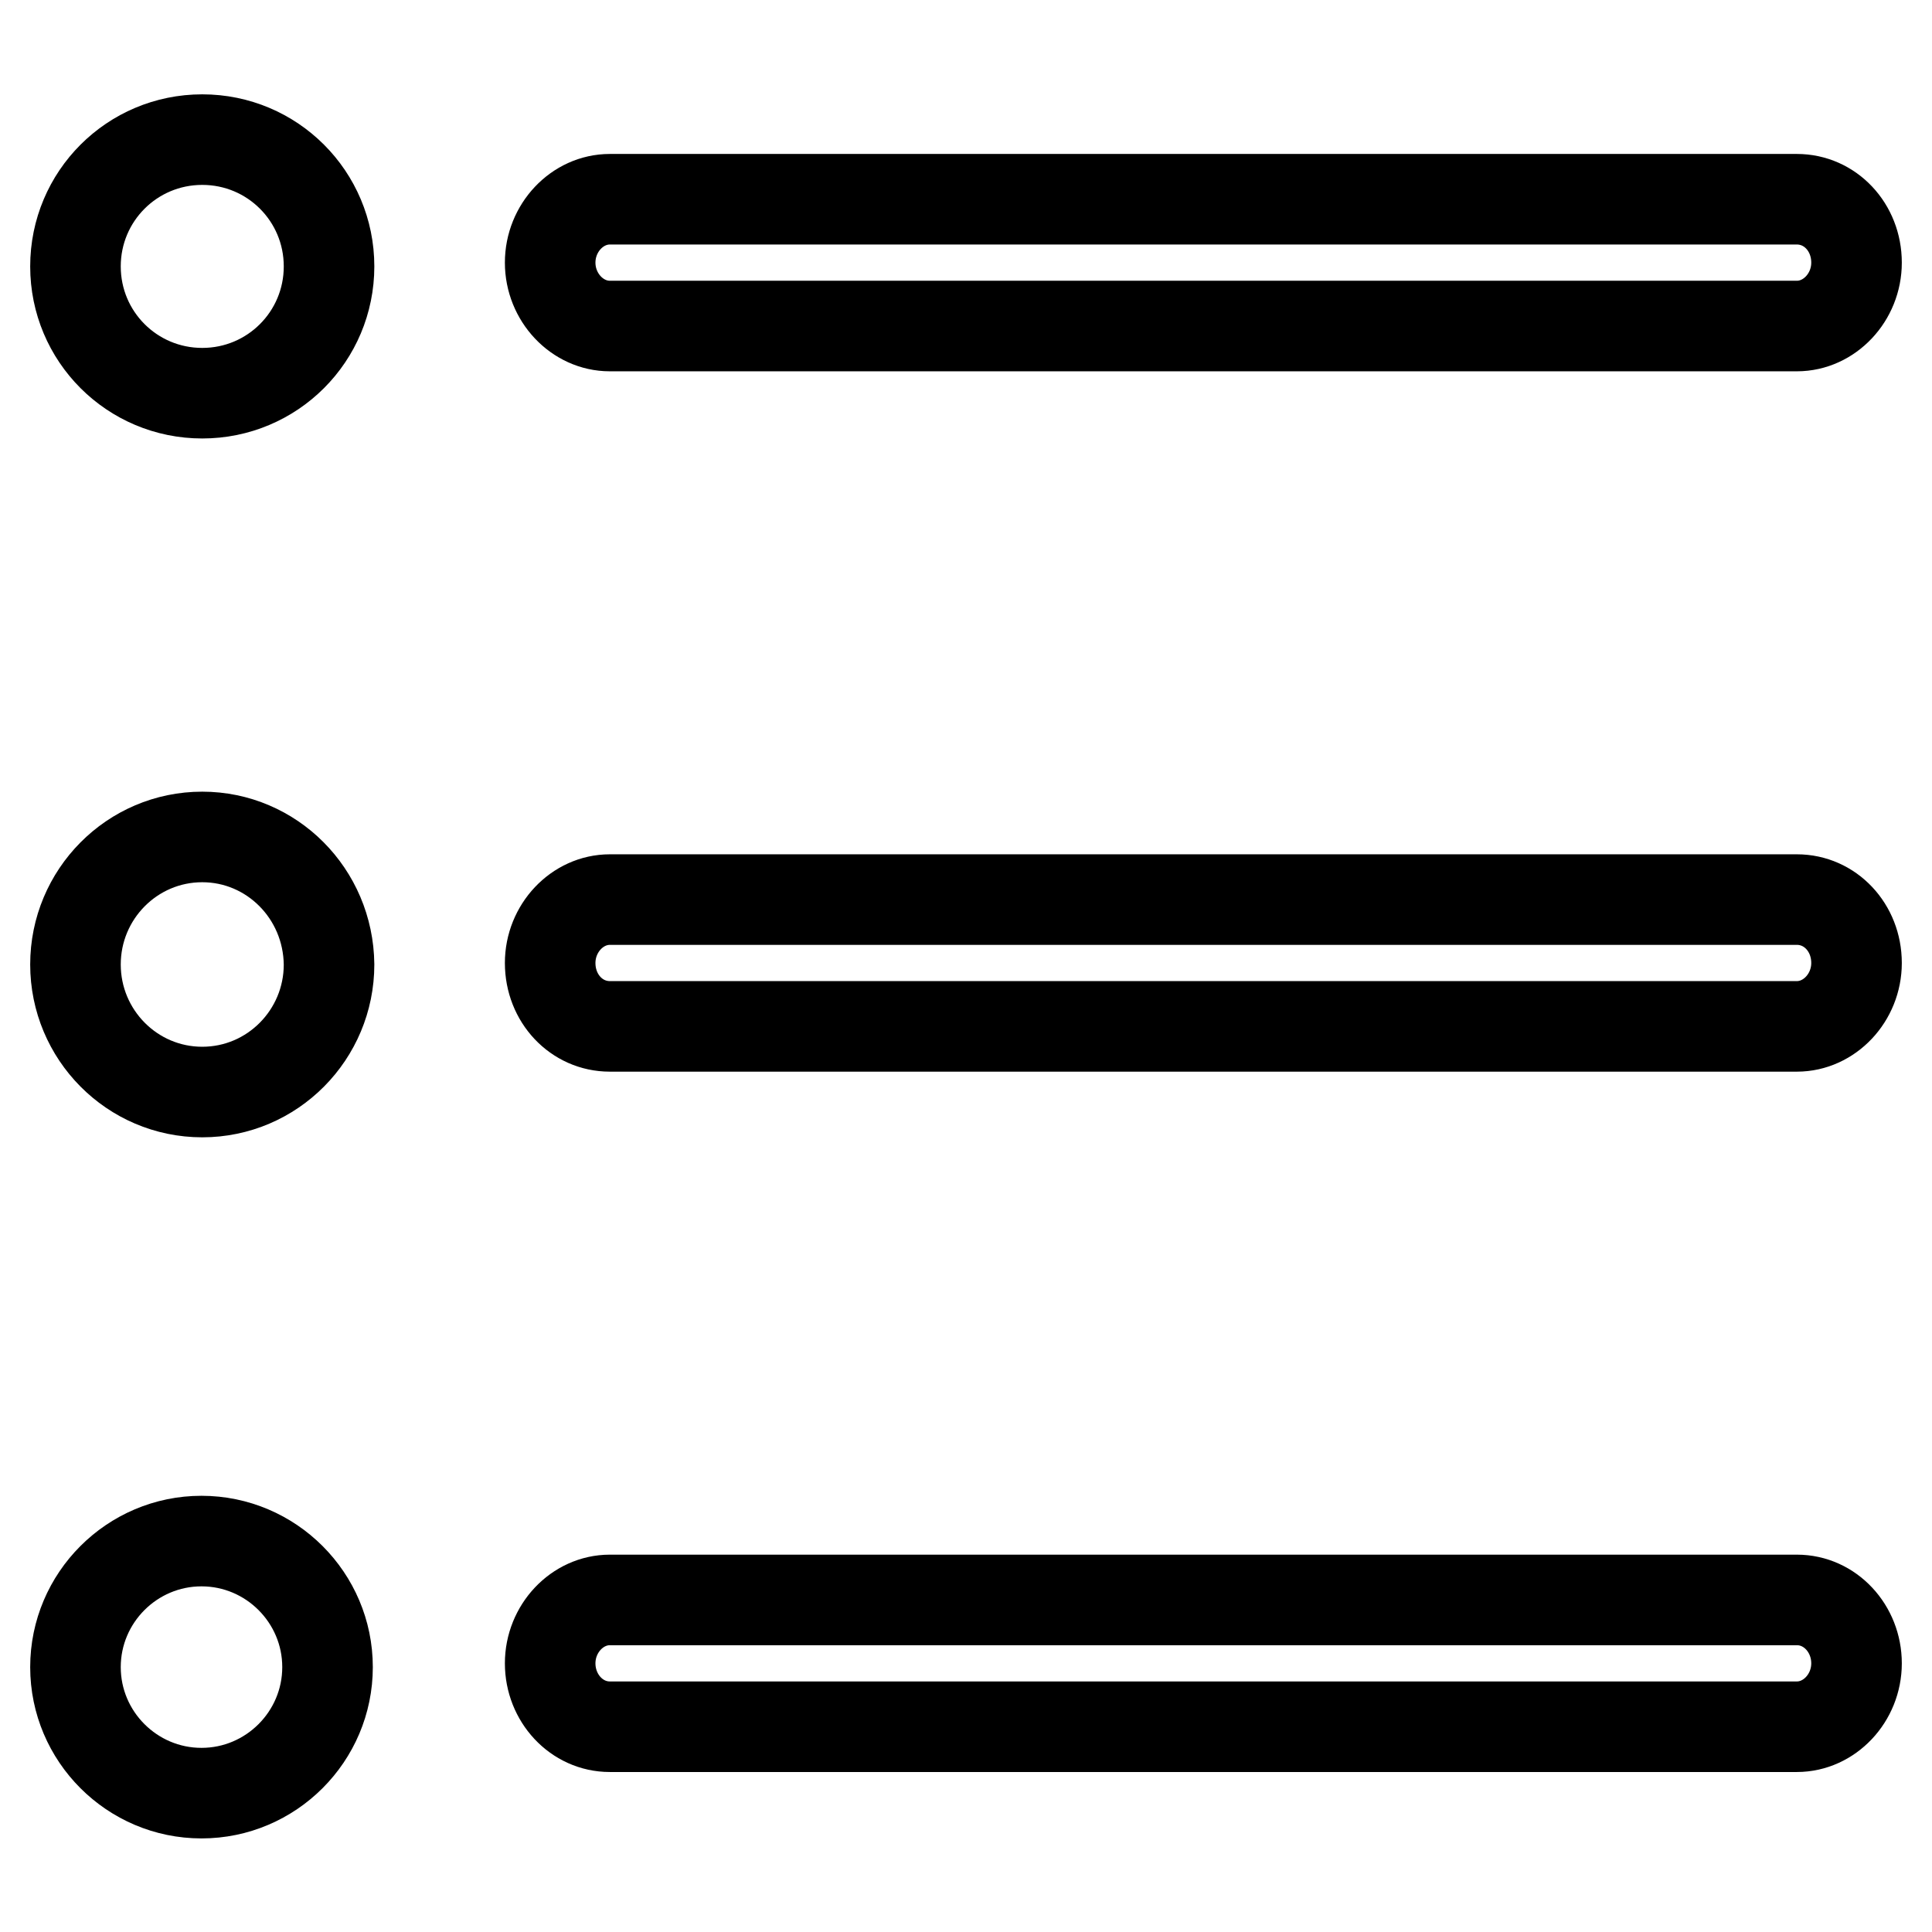
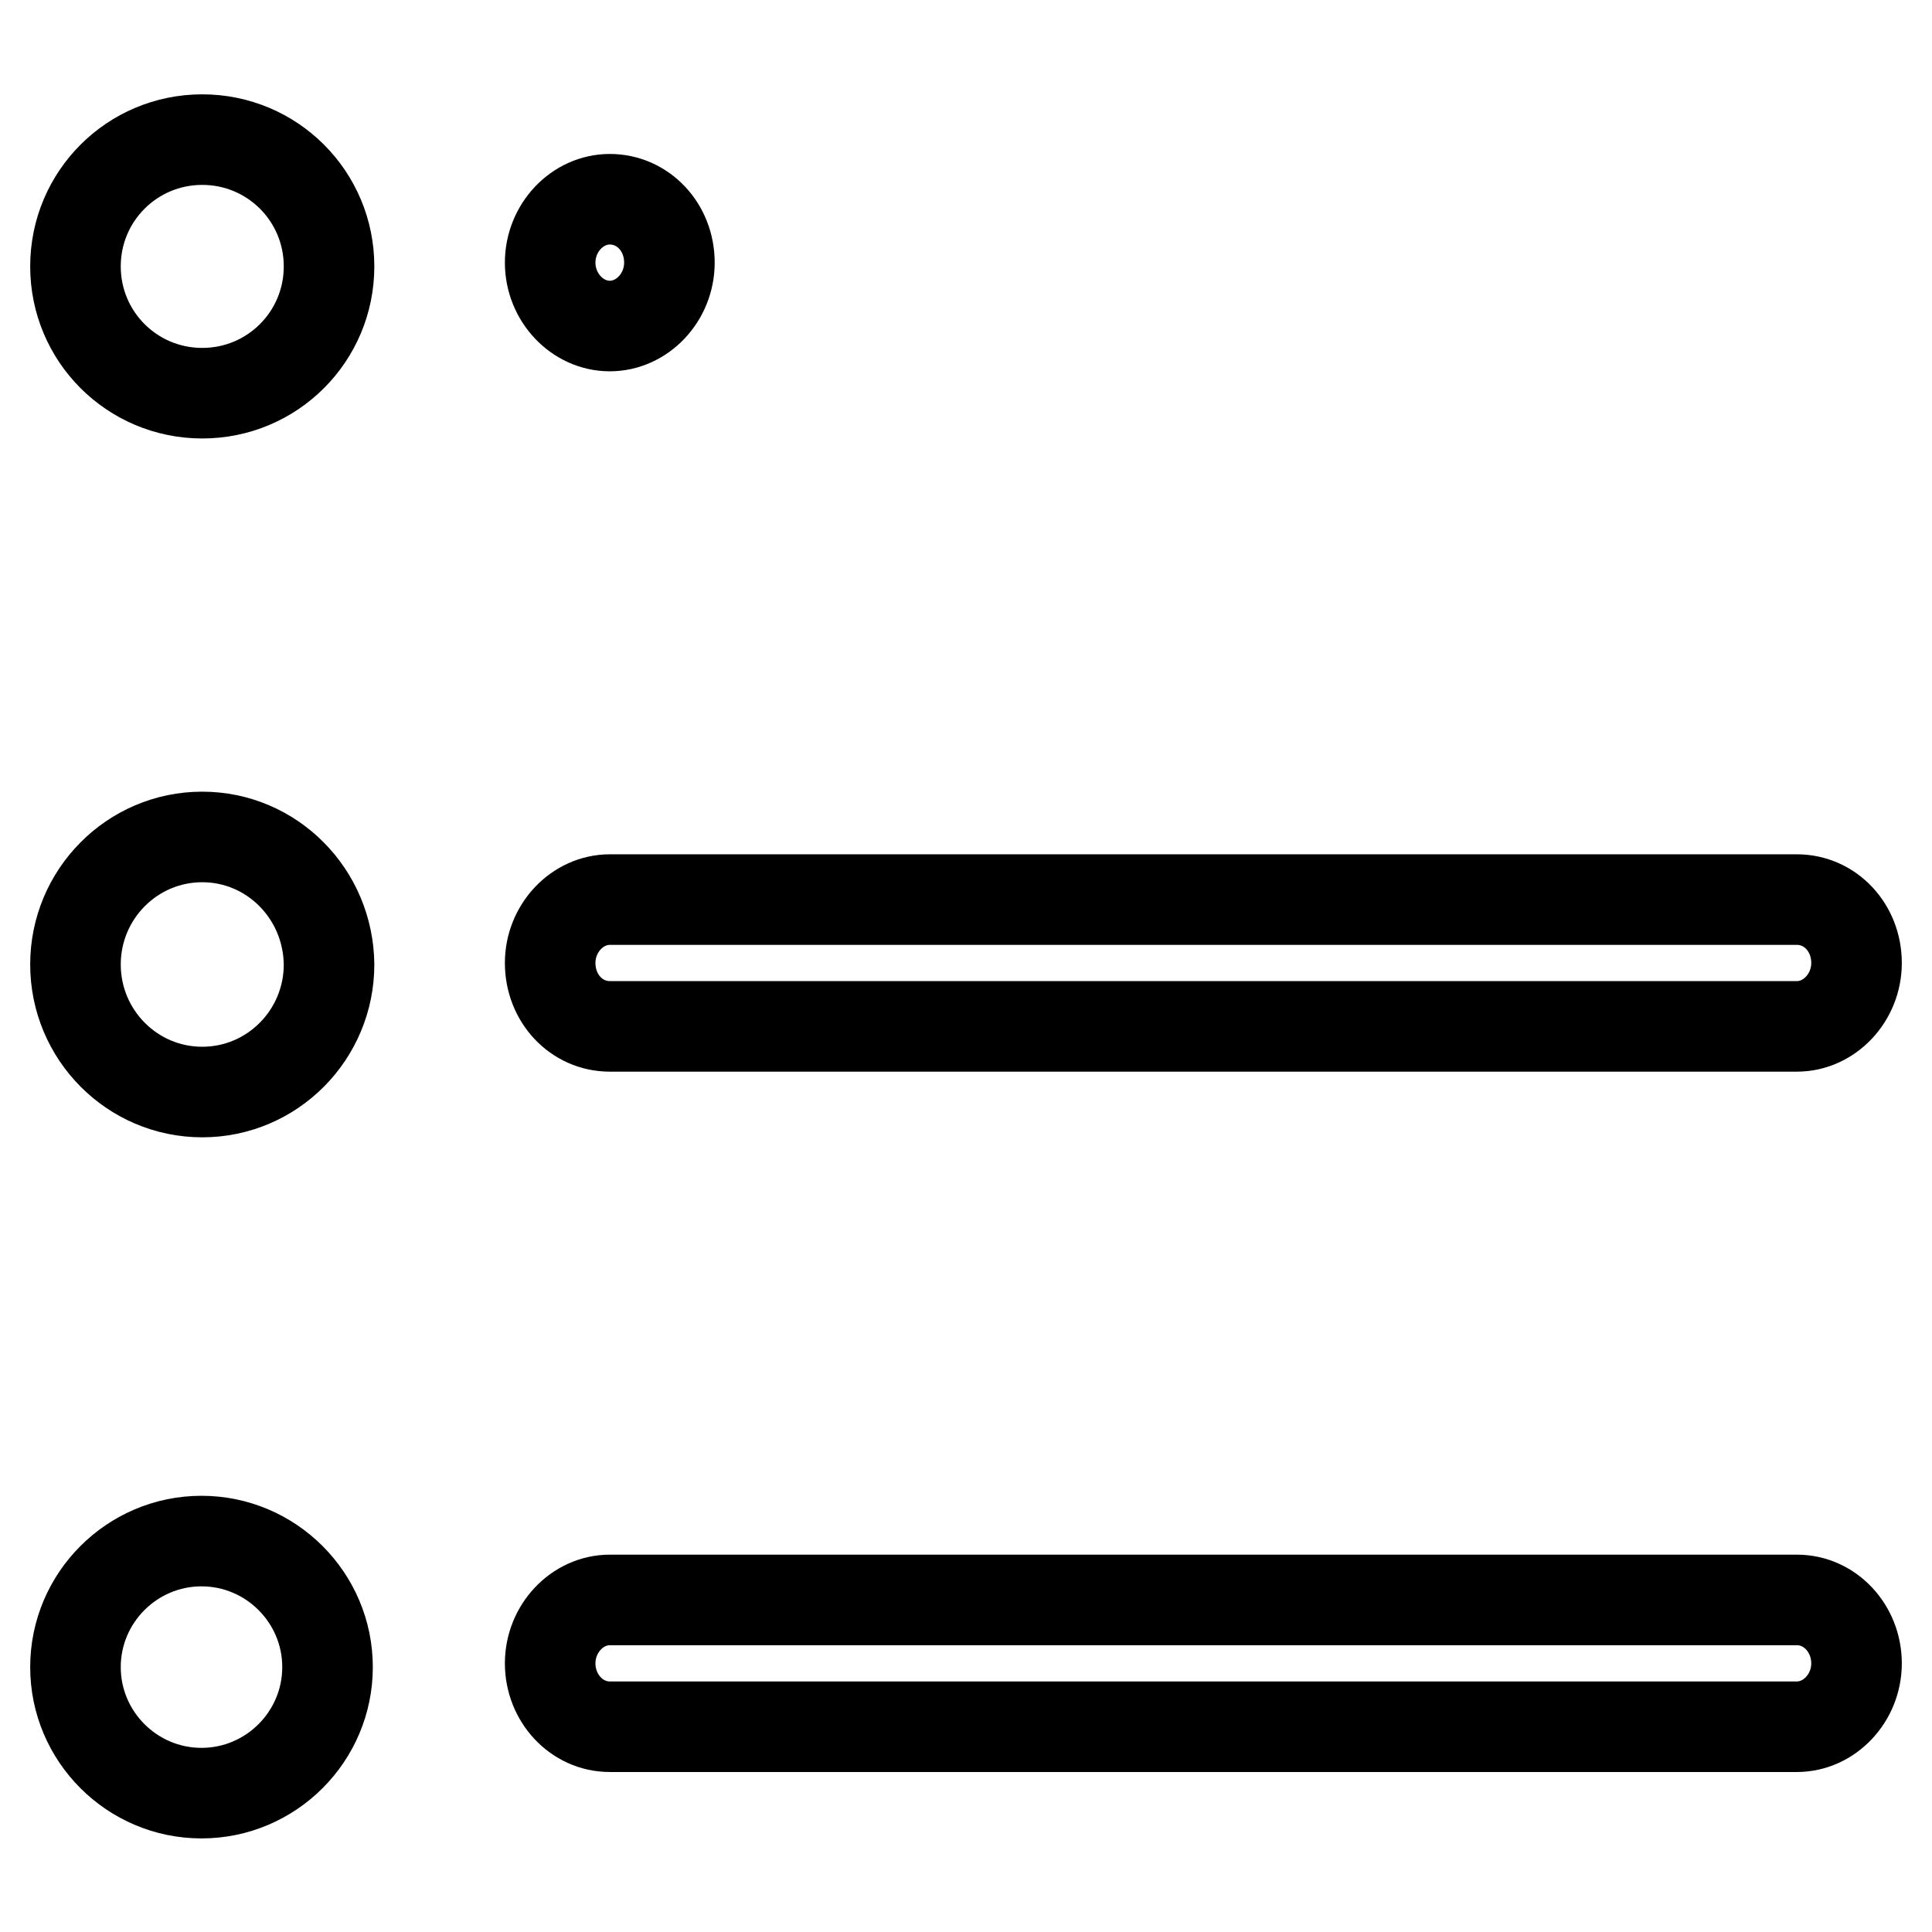
<svg xmlns="http://www.w3.org/2000/svg" version="1.1" x="0px" y="0px" viewBox="0 0 256 256" enable-background="new 0 0 256 256" xml:space="preserve">
  <g>
-     <path stroke-width="12" fill-opacity="0" stroke="#000000" d="M80.8,43.2h157.3c4.3,0,7.9-3.8,7.9-8.4c0-4.7-3.5-8.4-7.9-8.4H80.8c-4.3,0-7.9,3.8-7.9,8.4 C72.9,39.4,76.5,43.2,80.8,43.2z M238.1,119.2H80.8c-4.3,0-7.9,3.8-7.9,8.4c0,4.7,3.5,8.4,7.9,8.4h157.3c4.3,0,7.9-3.8,7.9-8.4 C246,122.9,242.5,119.2,238.1,119.2z M238.1,212H80.8c-4.3,0-7.9,3.8-7.9,8.4s3.5,8.4,7.9,8.4h157.3c4.3,0,7.9-3.8,7.9-8.4 S242.5,212,238.1,212z M26.8,18.5C17.5,18.5,10,26,10,35.3s7.5,16.8,16.8,16.8s16.8-7.5,16.8-16.8S36.1,18.5,26.8,18.5L26.8,18.5z  M26.8,110.9c-9.3,0-16.8,7.6-16.8,16.9c0,9.3,7.5,16.9,16.8,16.9s16.8-7.6,16.8-16.9C43.5,118.4,36,110.9,26.8,110.9z M26.7,204.2 c-9.2,0-16.7,7.5-16.7,16.7s7.5,16.7,16.7,16.7c9.2,0,16.7-7.5,16.7-16.7S35.9,204.2,26.7,204.2z" />
+     <path stroke-width="12" fill-opacity="0" stroke="#000000" d="M80.8,43.2c4.3,0,7.9-3.8,7.9-8.4c0-4.7-3.5-8.4-7.9-8.4H80.8c-4.3,0-7.9,3.8-7.9,8.4 C72.9,39.4,76.5,43.2,80.8,43.2z M238.1,119.2H80.8c-4.3,0-7.9,3.8-7.9,8.4c0,4.7,3.5,8.4,7.9,8.4h157.3c4.3,0,7.9-3.8,7.9-8.4 C246,122.9,242.5,119.2,238.1,119.2z M238.1,212H80.8c-4.3,0-7.9,3.8-7.9,8.4s3.5,8.4,7.9,8.4h157.3c4.3,0,7.9-3.8,7.9-8.4 S242.5,212,238.1,212z M26.8,18.5C17.5,18.5,10,26,10,35.3s7.5,16.8,16.8,16.8s16.8-7.5,16.8-16.8S36.1,18.5,26.8,18.5L26.8,18.5z  M26.8,110.9c-9.3,0-16.8,7.6-16.8,16.9c0,9.3,7.5,16.9,16.8,16.9s16.8-7.6,16.8-16.9C43.5,118.4,36,110.9,26.8,110.9z M26.7,204.2 c-9.2,0-16.7,7.5-16.7,16.7s7.5,16.7,16.7,16.7c9.2,0,16.7-7.5,16.7-16.7S35.9,204.2,26.7,204.2z" />
  </g>
</svg>